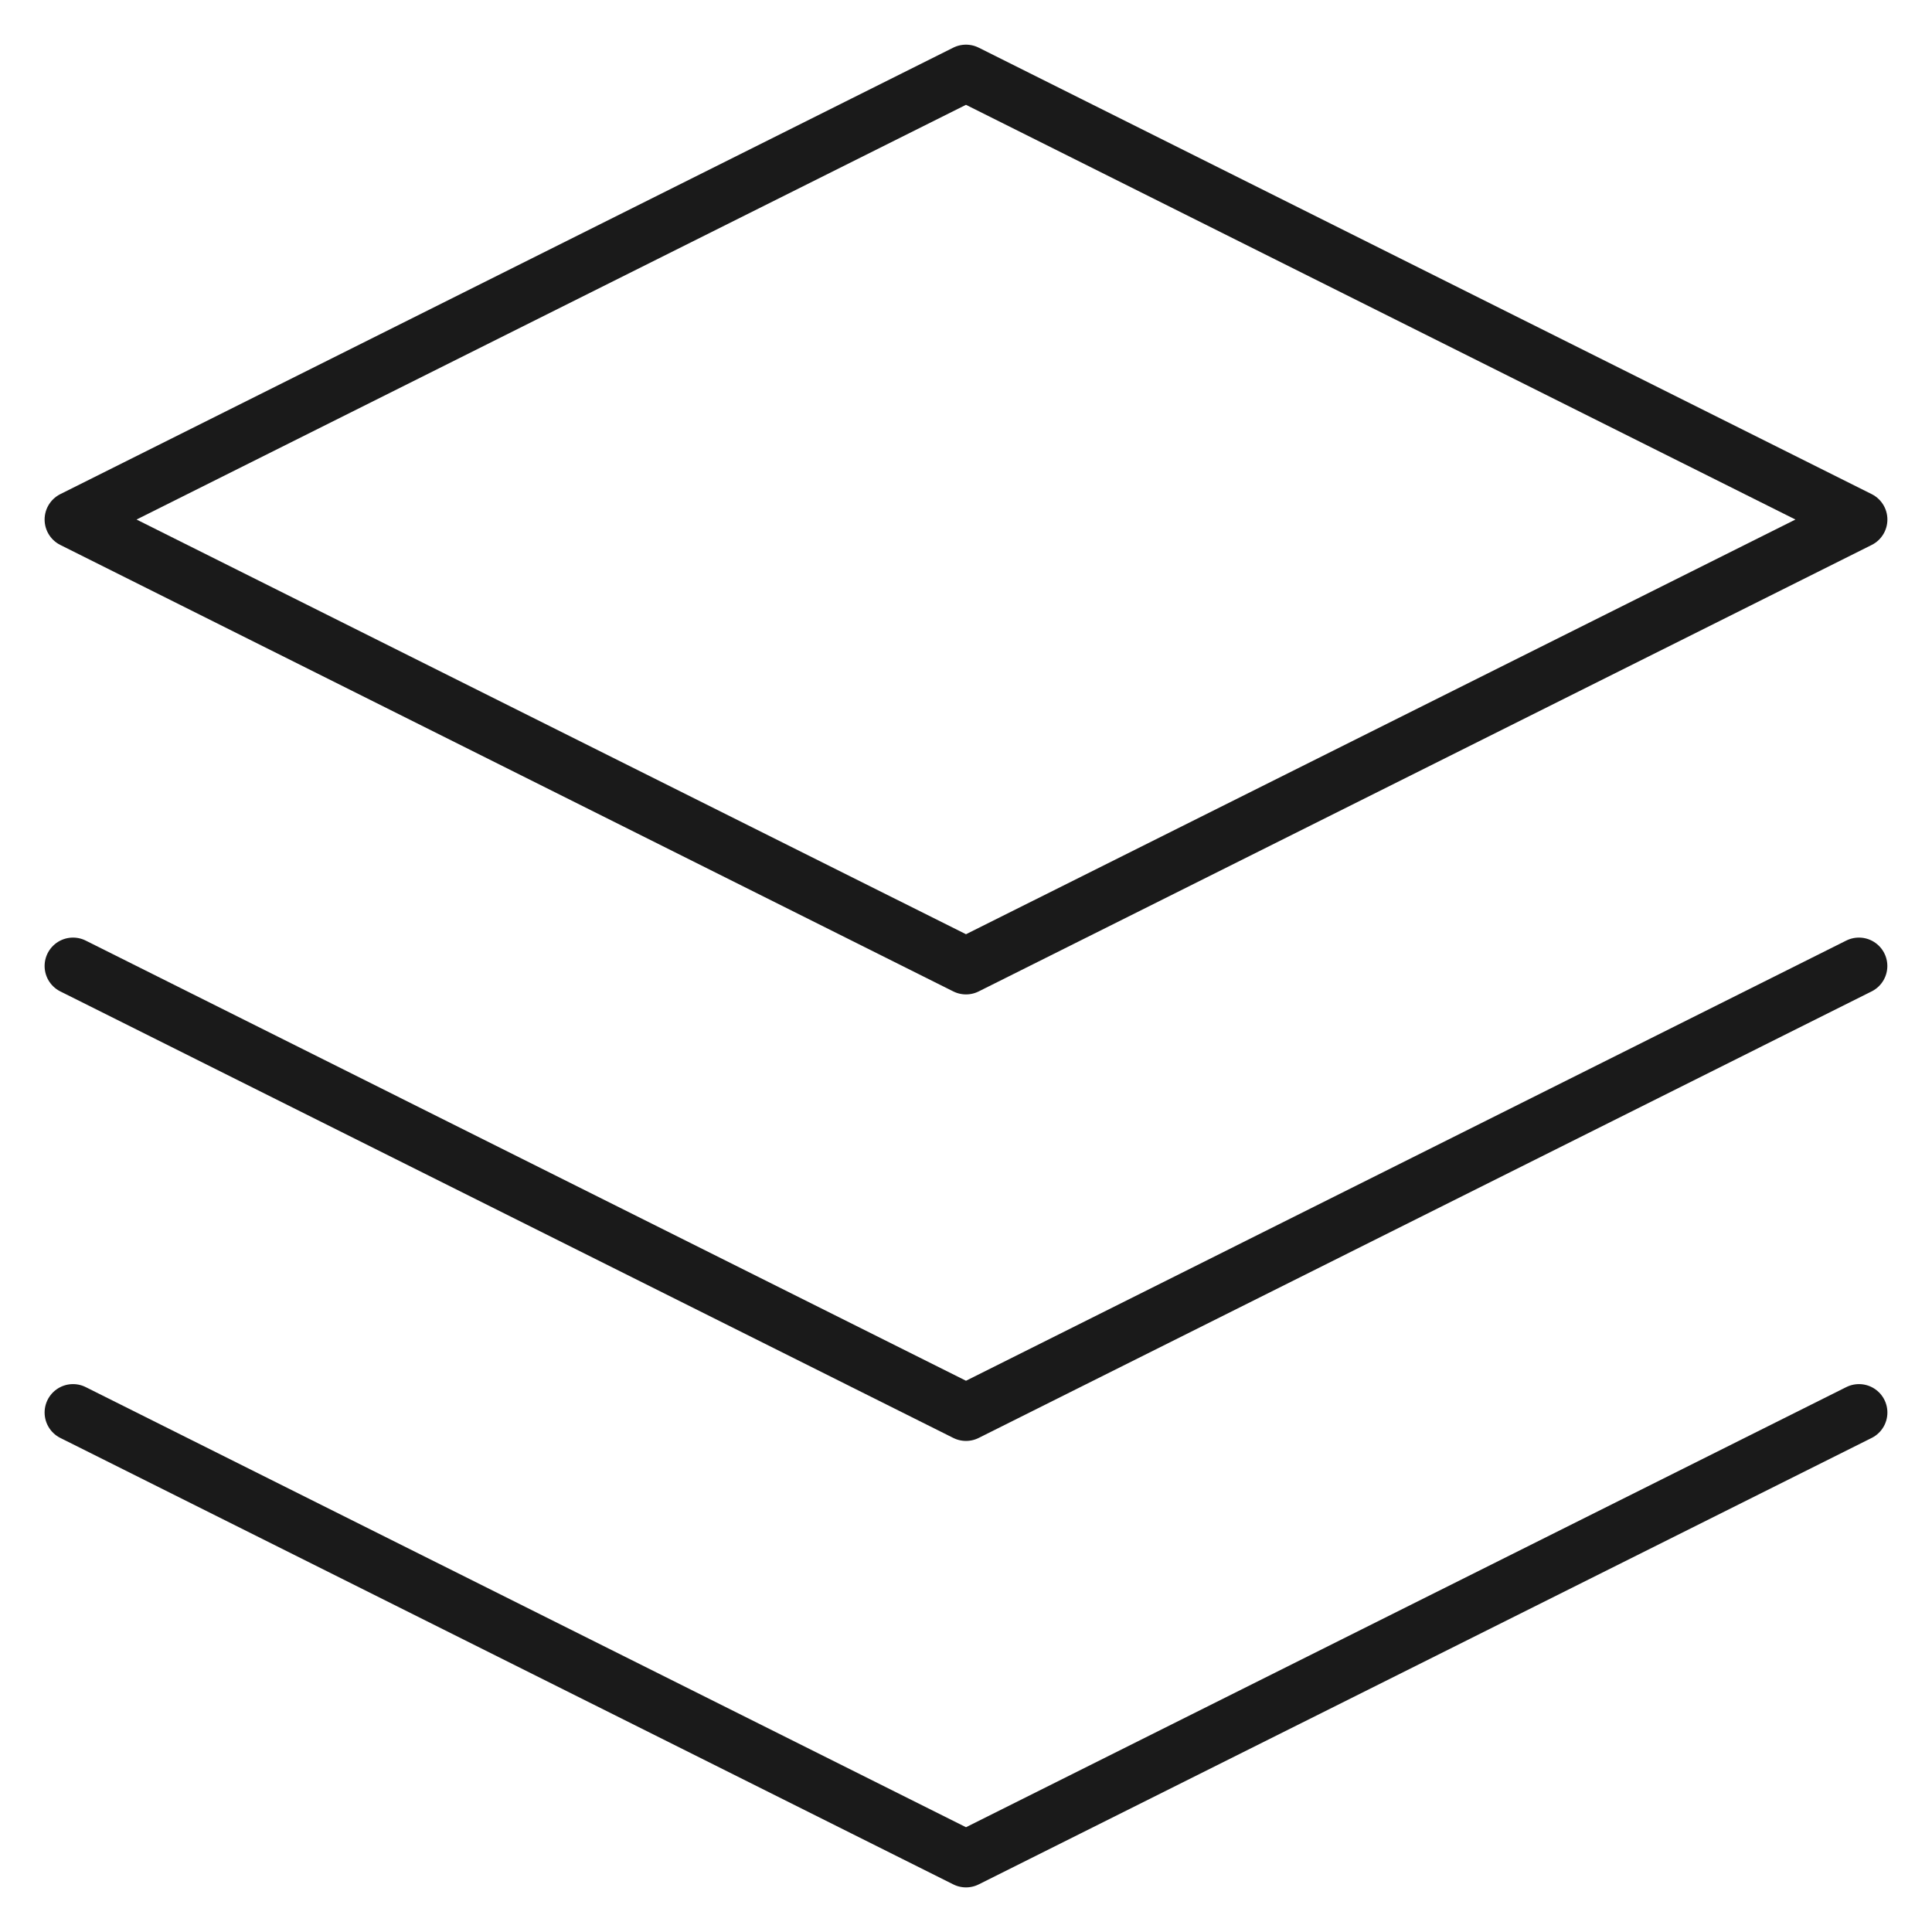
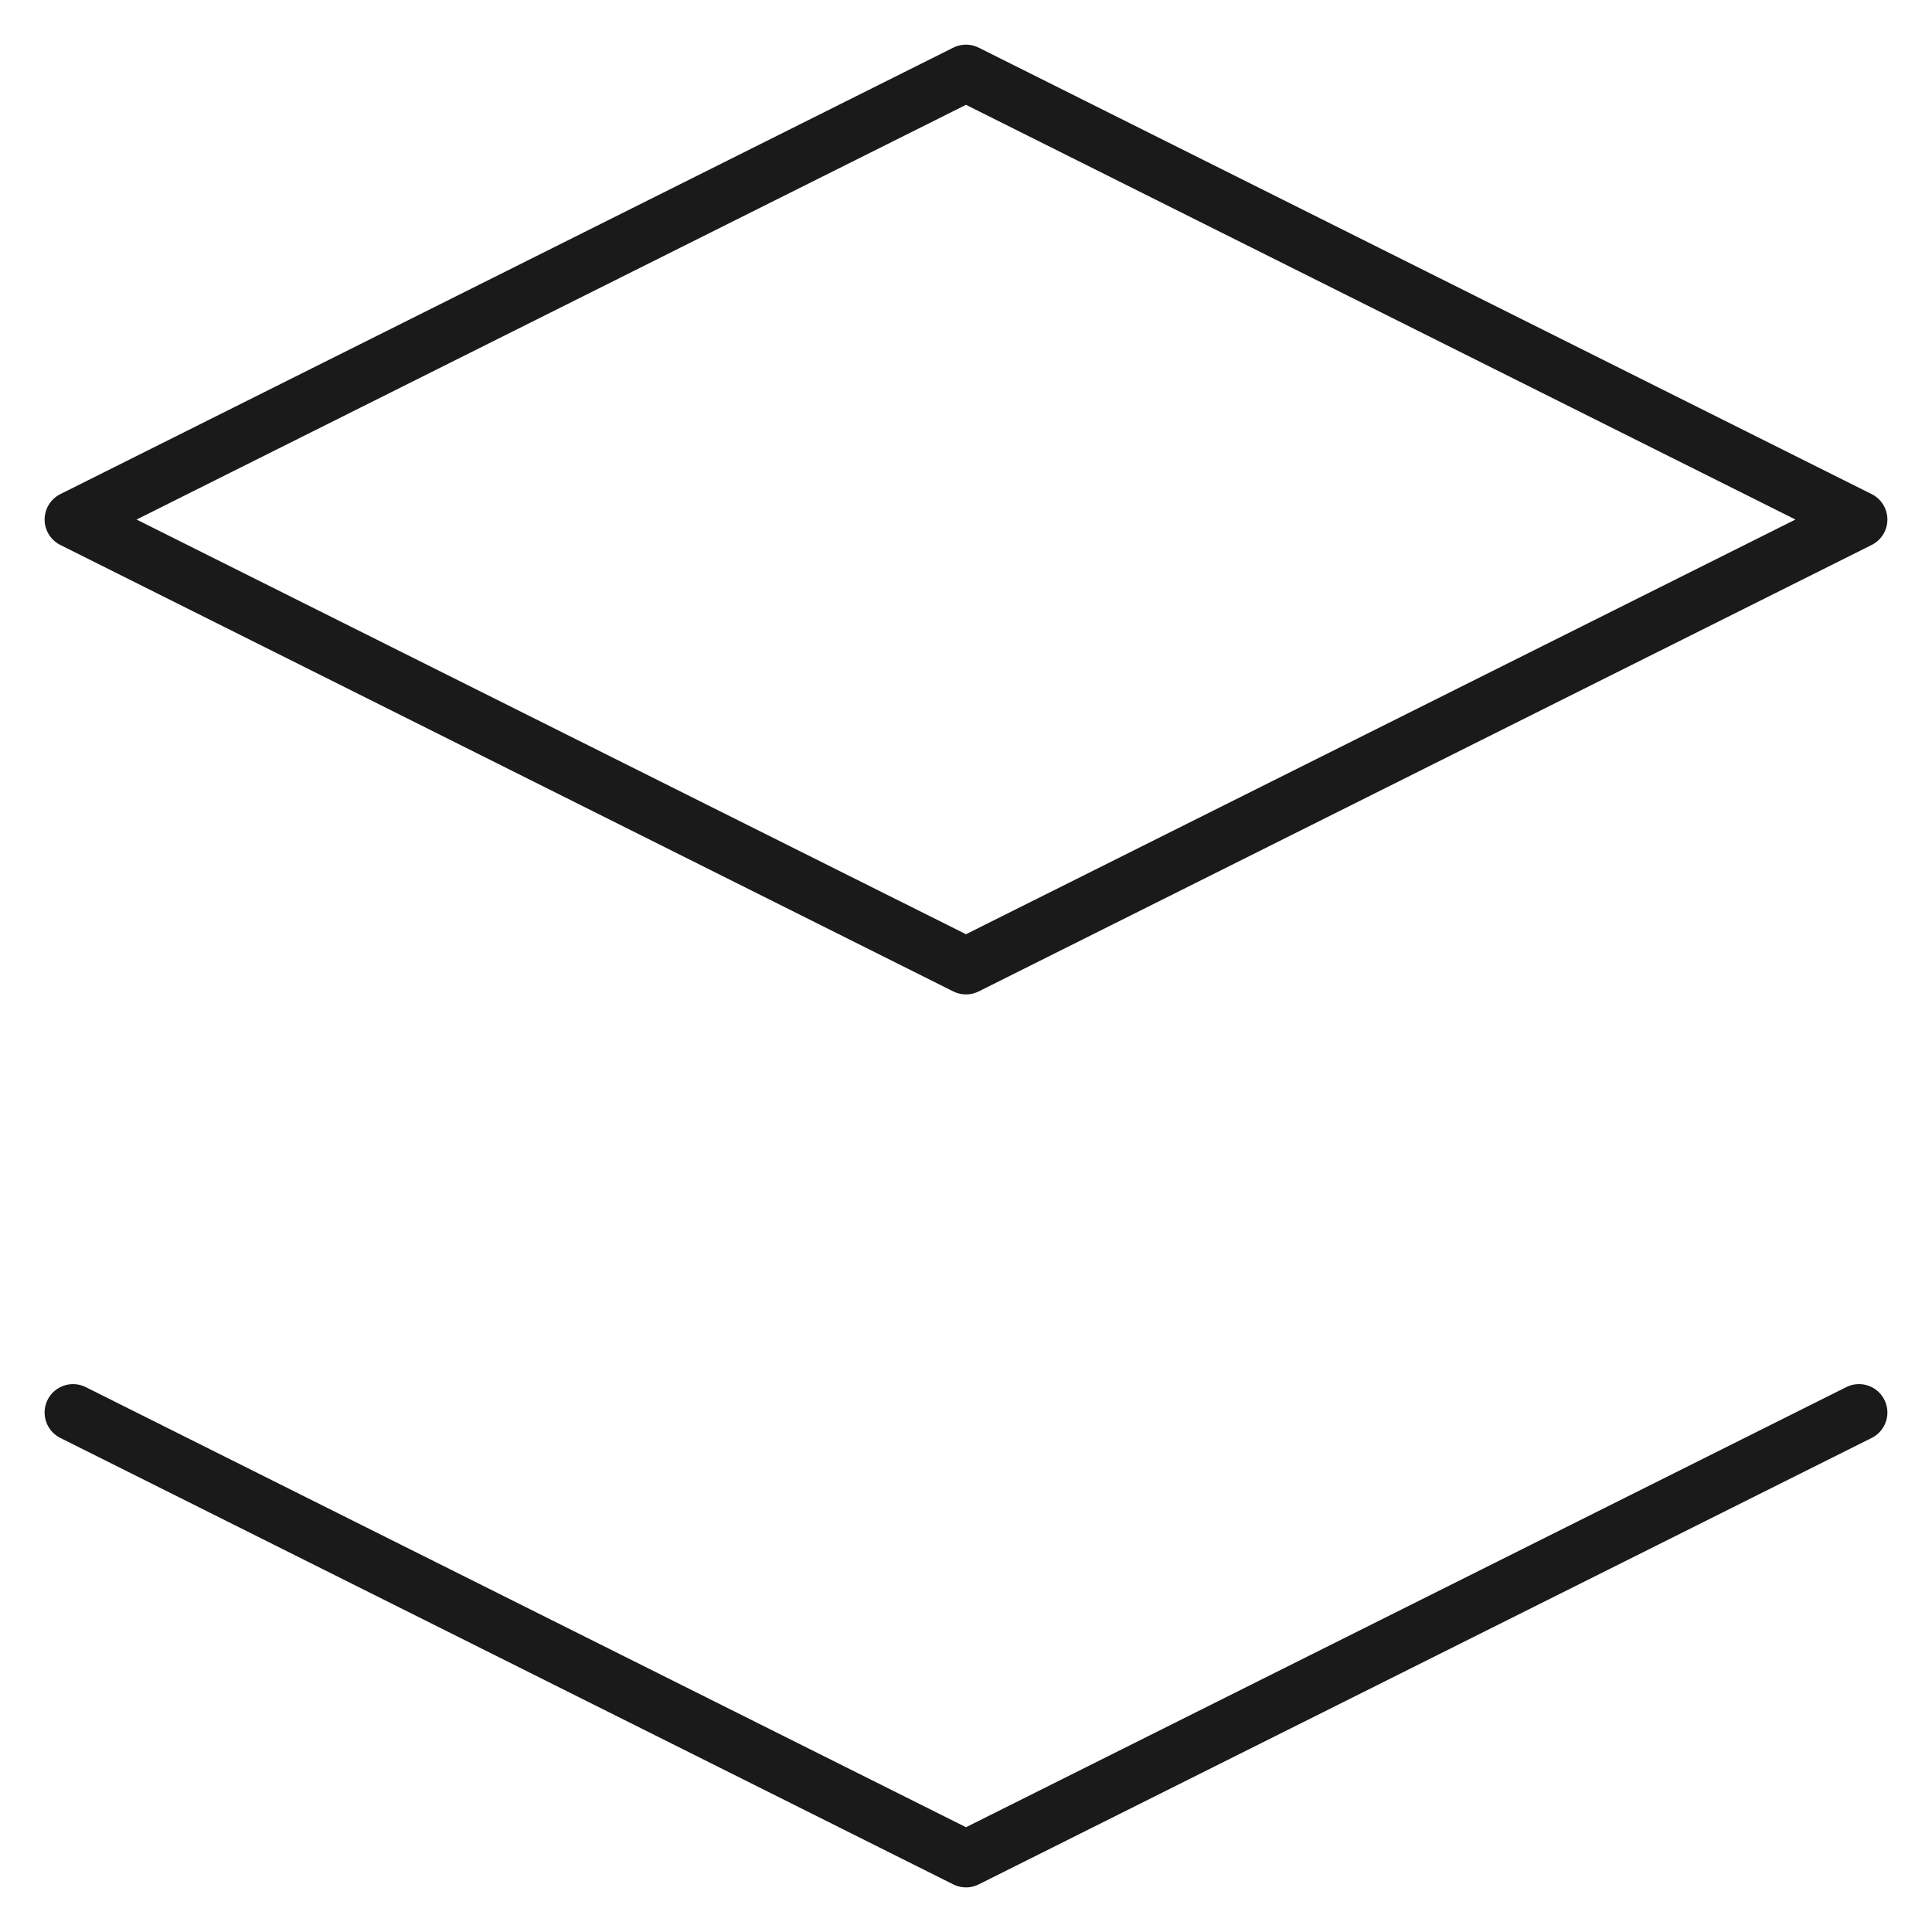
<svg xmlns="http://www.w3.org/2000/svg" width="34" height="34" fill="none">
-   <path stroke="#1A1A1A" stroke-linecap="round" stroke-linejoin="round" d="M1.285 24.858 17 32.715l15.715-7.857M1.285 17 17 24.858 32.714 17M16.999 1.286 1.285 9.143 17 17l15.715-7.857L17 1.286z" />
+   <path stroke="#1A1A1A" stroke-linecap="round" stroke-linejoin="round" d="M1.285 24.858 17 32.715l15.715-7.857M16.999 1.286 1.285 9.143 17 17l15.715-7.857L17 1.286z" />
</svg>